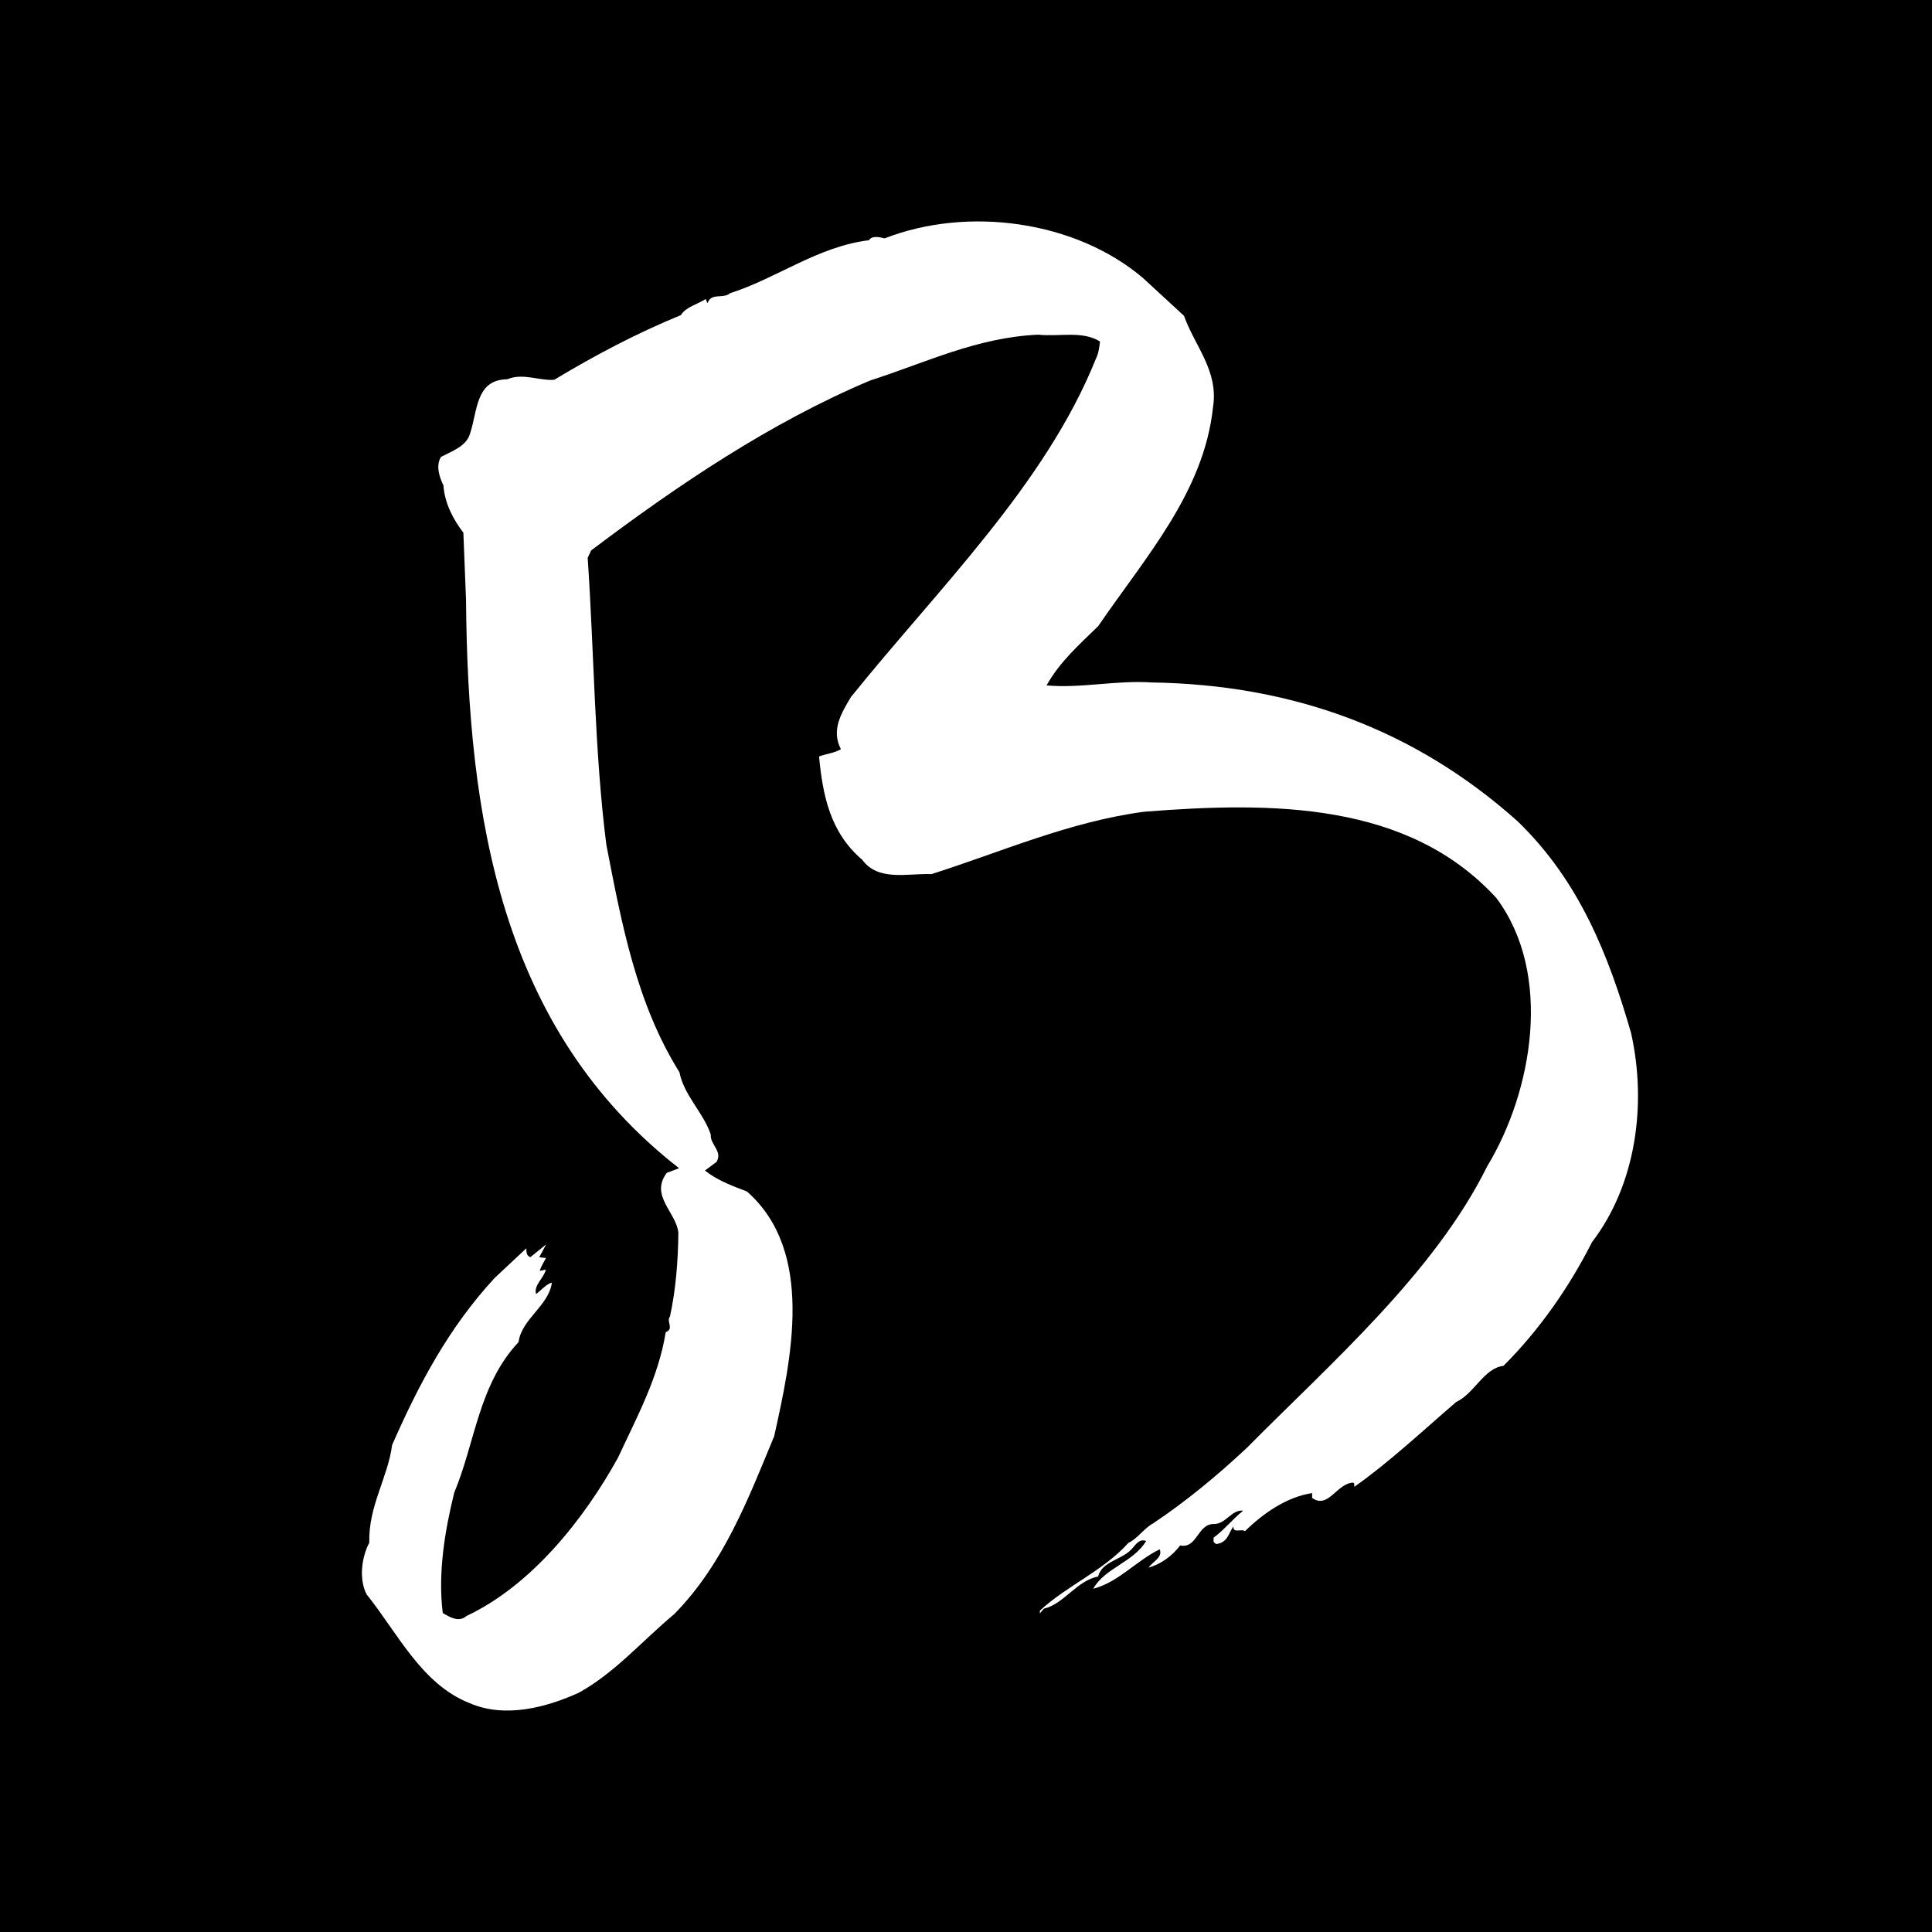
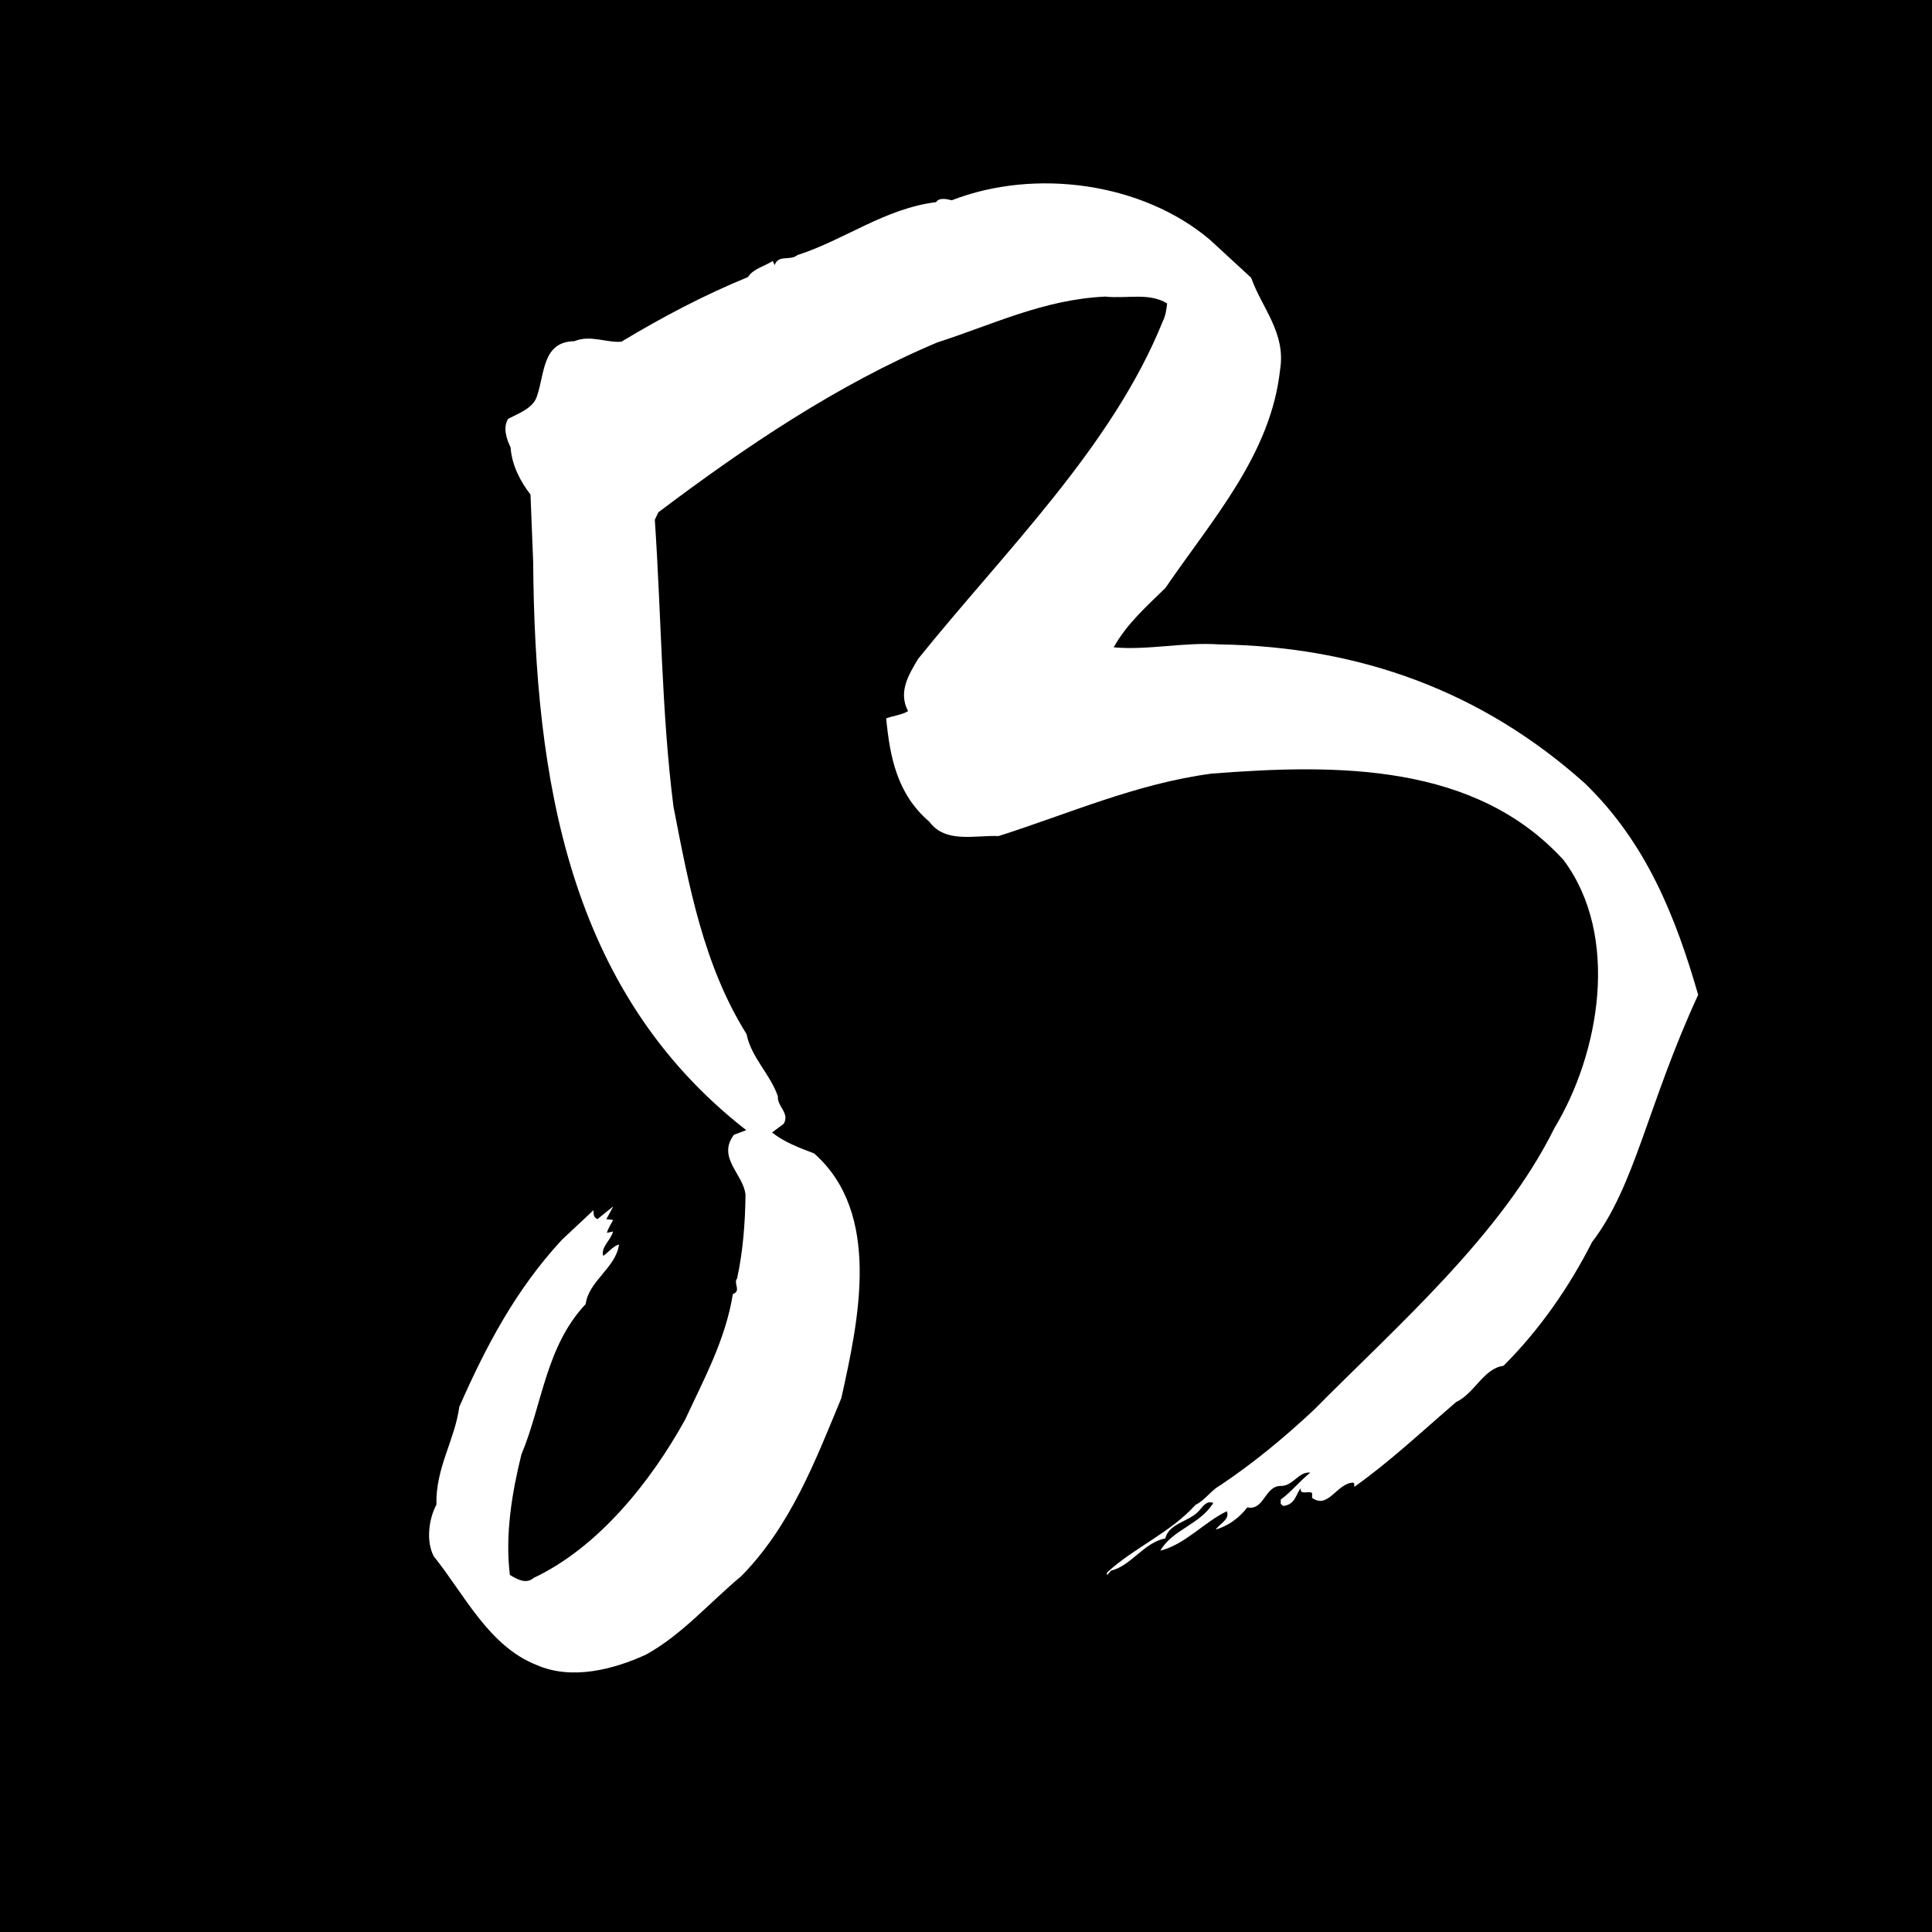
<svg xmlns="http://www.w3.org/2000/svg" version="1.1" x="0px" y="0px" width="512px" height="512px" viewBox="0 0 512 512" enable-background="new 0 0 512 512" xml:space="preserve">
  <g id="Layer_1">
    <linearGradient id="SVGID_1_" gradientUnits="userSpaceOnUse" x1="256" y1="512" x2="256" y2="253">
      <stop offset="0" style="stop-color:#FFFFFF" />
      <stop offset="0.016" style="stop-color:#F6F9FC" />
      <stop offset="0.133" style="stop-color:#BDCFEA" />
      <stop offset="0.252" style="stop-color:#8BABDA" />
      <stop offset="0.373" style="stop-color:#608CCC" />
      <stop offset="0.494" style="stop-color:#3D73C1" />
      <stop offset="0.616" style="stop-color:#225FB8" />
      <stop offset="0.74" style="stop-color:#0F51B2" />
      <stop offset="0.867" style="stop-color:#0449AE" />
      <stop offset="1" style="stop-color:#0046AD" />
    </linearGradient>
-     <rect y="253" display="none" opacity="0.25" fill="url(#SVGID_1_)" width="512" height="259" />
-     <path d="M0,0v512h512V0H0z M421.89,329.193c-5.901,11.66-13.783,23.125-23.452,32.762c-5.239,0.665-7.656,7.314-12.554,9.606   c-9.107,7.841-17.859,16.044-26.949,22.443c-0.177-0.364,0.189-0.9-0.35-1.089c-4.33,0.136-6.571,7.146-10.87,4.033l0.013-1.262   c-6.686,1.009-12.867,5.271-17.792,10.09c-0.893-0.73-3.255,0.686-3.054-1.296c-1.281,1.789-1.488,4.134-4.2,4.645   c-0.542,0.176-0.719-0.188-1.076-0.552l0.013-1.085c2.728-1.953,5.105-4.994,7.835-7.131c-3.062-0.394-4.547,3.56-7.797,3.526   c-4.329-0.049-4.403,6.626-8.901,5.676c-2.017,2.684-5.107,4.994-8.365,5.862c1.099-1.613,3.817-2.664,2.94-4.84   c-6.168,3-10.923,8.723-17.616,10.455c3.128-5.562,10.54-6.923,14.031-12.659c-1.978-0.742-2.9,1.23-3.994,2.301   c-2.555,2.679-7.795,3.164-8.739,7.124c-5.604,1.021-9.102,7.299-14.346,8.503l-1.098,1.253l0.007-0.722   c7.11-6.6,16.716-10.463,23.475-17.968c2.355-1.058,4.191-3.925,6.549-5.163c8.727-5.858,16.736-12.448,24.758-19.938   c22.076-22.312,49.766-46.37,63.786-74.728c11.943-19.718,17.517-50.872,2.397-71.064c-23.356-25.517-59.443-25.547-93.396-22.851   c-19.876,2.67-37.646,10.596-56.295,16.526c-6.313-0.247-14.097,2.014-18.363-3.808c-8.582-7.312-10.458-17.256-11.431-27.37   c1.812-0.703,3.979-0.859,5.796-1.921c-2.651-5.082,0.104-9.562,2.677-13.865c23.046-28.618,51.496-56.277,64.851-89.51   c0.736-1.436,0.935-3.058,1.133-4.681c-4.841-2.938-10.632-1.198-16.401-1.802c-16.247,0.726-29.853,7.434-44.519,12.145   c-26.284,11.081-50.822,27.593-73.927,45.025l-0.925,1.974c1.712,25.099,1.787,51.264,4.945,76.018   c4.1,21.157,8.021,42.131,19.373,60.295c1.195,6.15,6.378,10.718,8.3,16.512c-0.211,2.705,3.201,4.366,1.545,7.236l-3.093,2.31   c3.219,2.561,7.174,4.049,11.126,5.536c18.052,15.894,11.787,44.334,7.234,64.854c-6.857,16.526-13.36,33.777-26.497,47.166   c-8.56,7.122-15.687,15.526-25.309,20.835c-8.522,3.878-19.562,6.824-28.898,2.752c-12.757-5.011-19.104-18.611-27.295-28.807   c-2.12-3.993-1.334-9.938,0.691-13.705c-0.254-9.746,4.878-17.088,6.058-25.918c7.029-15.979,14.952-31.052,27.187-44.269   l8.385-7.849c-0.009,0.902-0.021,1.985,1.058,2.357l4.186-3.383l-1.84,3.407l1.801,0.201c-0.553,1.077-1.286,2.15-1.66,3.409   l1.628-0.344c-0.568,2.34-3.293,4.115-2.597,6.469c1.271-0.889,2.735-2.676,4.184-3.023c-0.788,6.128-8.046,9.657-8.834,15.783   c-10.589,11.252-11.477,26.579-17.035,39.87c-2.452,9.897-4.38,21.245-3.053,31.905c1.792,1.103,4.301,2.573,6.308,0.789   c17.228-8.11,31.132-25.642,40.15-41.963c4.99-10.772,10.696-21.176,12.633-33.244c2.354-0.877,0.031-2.886,1.128-4.138   c1.519-7.019,2.144-14.592,2.226-22.169c-0.481-5.418-7.65-9.825-3.074-15.912l3.262-1.229   c-47.234-36.782-56.004-93.173-56.461-150.556l-0.707-17.871c-2.669-3.458-4.967-7.813-5.276-12.506   c-1.06-2.178-2.109-5.256-0.64-7.585c2.723-1.415,6.707-2.813,7.646-6.053c2.049-5.932,1.42-14.419,9.9-14.508   c4.171-1.757,8.477,0.453,12.449,0.136c10.898-6.556,21.967-12.39,33.566-17.137c1.286-2.151,4.362-2.838,6.542-4.258l0.529,1.088   c0.935-2.877,4.162-1.038,5.984-2.641c12.492-4.013,23.23-12.378,36.78-14.035c0.918-1.433,3.256-0.687,4.156-0.496   c22.106-8.601,50.572-4.682,68.45,10.488l10.898,10.043c2.8,7.97,9.224,14.537,7.676,24.262   c-2.412,22.528-17.936,39.681-30.405,57.948c-4.925,4.82-10.208,9.453-13.704,15.729c9.193,0.824,18.422-1.421,27.977-0.777   c37.342,0.587,69.692,12.488,96.854,36.782c16.426,15.877,24.15,35.63,30.063,56.082   C436.539,292.903,433.423,314.162,421.89,329.193z" />
+     <path d="M0,0v512h512V0H0z M421.89,329.193c-5.901,11.66-13.783,23.125-23.452,32.762c-5.239,0.665-7.656,7.314-12.554,9.606   c-9.107,7.841-17.859,16.044-26.949,22.443c-0.177-0.364,0.189-0.9-0.35-1.089c-4.33,0.136-6.571,7.146-10.87,4.033l0.013-1.262   c-0.893-0.73-3.255,0.686-3.054-1.296c-1.281,1.789-1.488,4.134-4.2,4.645   c-0.542,0.176-0.719-0.188-1.076-0.552l0.013-1.085c2.728-1.953,5.105-4.994,7.835-7.131c-3.062-0.394-4.547,3.56-7.797,3.526   c-4.329-0.049-4.403,6.626-8.901,5.676c-2.017,2.684-5.107,4.994-8.365,5.862c1.099-1.613,3.817-2.664,2.94-4.84   c-6.168,3-10.923,8.723-17.616,10.455c3.128-5.562,10.54-6.923,14.031-12.659c-1.978-0.742-2.9,1.23-3.994,2.301   c-2.555,2.679-7.795,3.164-8.739,7.124c-5.604,1.021-9.102,7.299-14.346,8.503l-1.098,1.253l0.007-0.722   c7.11-6.6,16.716-10.463,23.475-17.968c2.355-1.058,4.191-3.925,6.549-5.163c8.727-5.858,16.736-12.448,24.758-19.938   c22.076-22.312,49.766-46.37,63.786-74.728c11.943-19.718,17.517-50.872,2.397-71.064c-23.356-25.517-59.443-25.547-93.396-22.851   c-19.876,2.67-37.646,10.596-56.295,16.526c-6.313-0.247-14.097,2.014-18.363-3.808c-8.582-7.312-10.458-17.256-11.431-27.37   c1.812-0.703,3.979-0.859,5.796-1.921c-2.651-5.082,0.104-9.562,2.677-13.865c23.046-28.618,51.496-56.277,64.851-89.51   c0.736-1.436,0.935-3.058,1.133-4.681c-4.841-2.938-10.632-1.198-16.401-1.802c-16.247,0.726-29.853,7.434-44.519,12.145   c-26.284,11.081-50.822,27.593-73.927,45.025l-0.925,1.974c1.712,25.099,1.787,51.264,4.945,76.018   c4.1,21.157,8.021,42.131,19.373,60.295c1.195,6.15,6.378,10.718,8.3,16.512c-0.211,2.705,3.201,4.366,1.545,7.236l-3.093,2.31   c3.219,2.561,7.174,4.049,11.126,5.536c18.052,15.894,11.787,44.334,7.234,64.854c-6.857,16.526-13.36,33.777-26.497,47.166   c-8.56,7.122-15.687,15.526-25.309,20.835c-8.522,3.878-19.562,6.824-28.898,2.752c-12.757-5.011-19.104-18.611-27.295-28.807   c-2.12-3.993-1.334-9.938,0.691-13.705c-0.254-9.746,4.878-17.088,6.058-25.918c7.029-15.979,14.952-31.052,27.187-44.269   l8.385-7.849c-0.009,0.902-0.021,1.985,1.058,2.357l4.186-3.383l-1.84,3.407l1.801,0.201c-0.553,1.077-1.286,2.15-1.66,3.409   l1.628-0.344c-0.568,2.34-3.293,4.115-2.597,6.469c1.271-0.889,2.735-2.676,4.184-3.023c-0.788,6.128-8.046,9.657-8.834,15.783   c-10.589,11.252-11.477,26.579-17.035,39.87c-2.452,9.897-4.38,21.245-3.053,31.905c1.792,1.103,4.301,2.573,6.308,0.789   c17.228-8.11,31.132-25.642,40.15-41.963c4.99-10.772,10.696-21.176,12.633-33.244c2.354-0.877,0.031-2.886,1.128-4.138   c1.519-7.019,2.144-14.592,2.226-22.169c-0.481-5.418-7.65-9.825-3.074-15.912l3.262-1.229   c-47.234-36.782-56.004-93.173-56.461-150.556l-0.707-17.871c-2.669-3.458-4.967-7.813-5.276-12.506   c-1.06-2.178-2.109-5.256-0.64-7.585c2.723-1.415,6.707-2.813,7.646-6.053c2.049-5.932,1.42-14.419,9.9-14.508   c4.171-1.757,8.477,0.453,12.449,0.136c10.898-6.556,21.967-12.39,33.566-17.137c1.286-2.151,4.362-2.838,6.542-4.258l0.529,1.088   c0.935-2.877,4.162-1.038,5.984-2.641c12.492-4.013,23.23-12.378,36.78-14.035c0.918-1.433,3.256-0.687,4.156-0.496   c22.106-8.601,50.572-4.682,68.45,10.488l10.898,10.043c2.8,7.97,9.224,14.537,7.676,24.262   c-2.412,22.528-17.936,39.681-30.405,57.948c-4.925,4.82-10.208,9.453-13.704,15.729c9.193,0.824,18.422-1.421,27.977-0.777   c37.342,0.587,69.692,12.488,96.854,36.782c16.426,15.877,24.15,35.63,30.063,56.082   C436.539,292.903,433.423,314.162,421.89,329.193z" />
  </g>
  <g id="Layer_2" display="none">
    <g display="inline">
      <g>
        <path fill="#FFFFFF" d="M-1262.722-306.474V734.474h1123.443V-306.474H-1262.722z M-445,470h-512V-42h512V470z" />
      </g>
    </g>
  </g>
</svg>